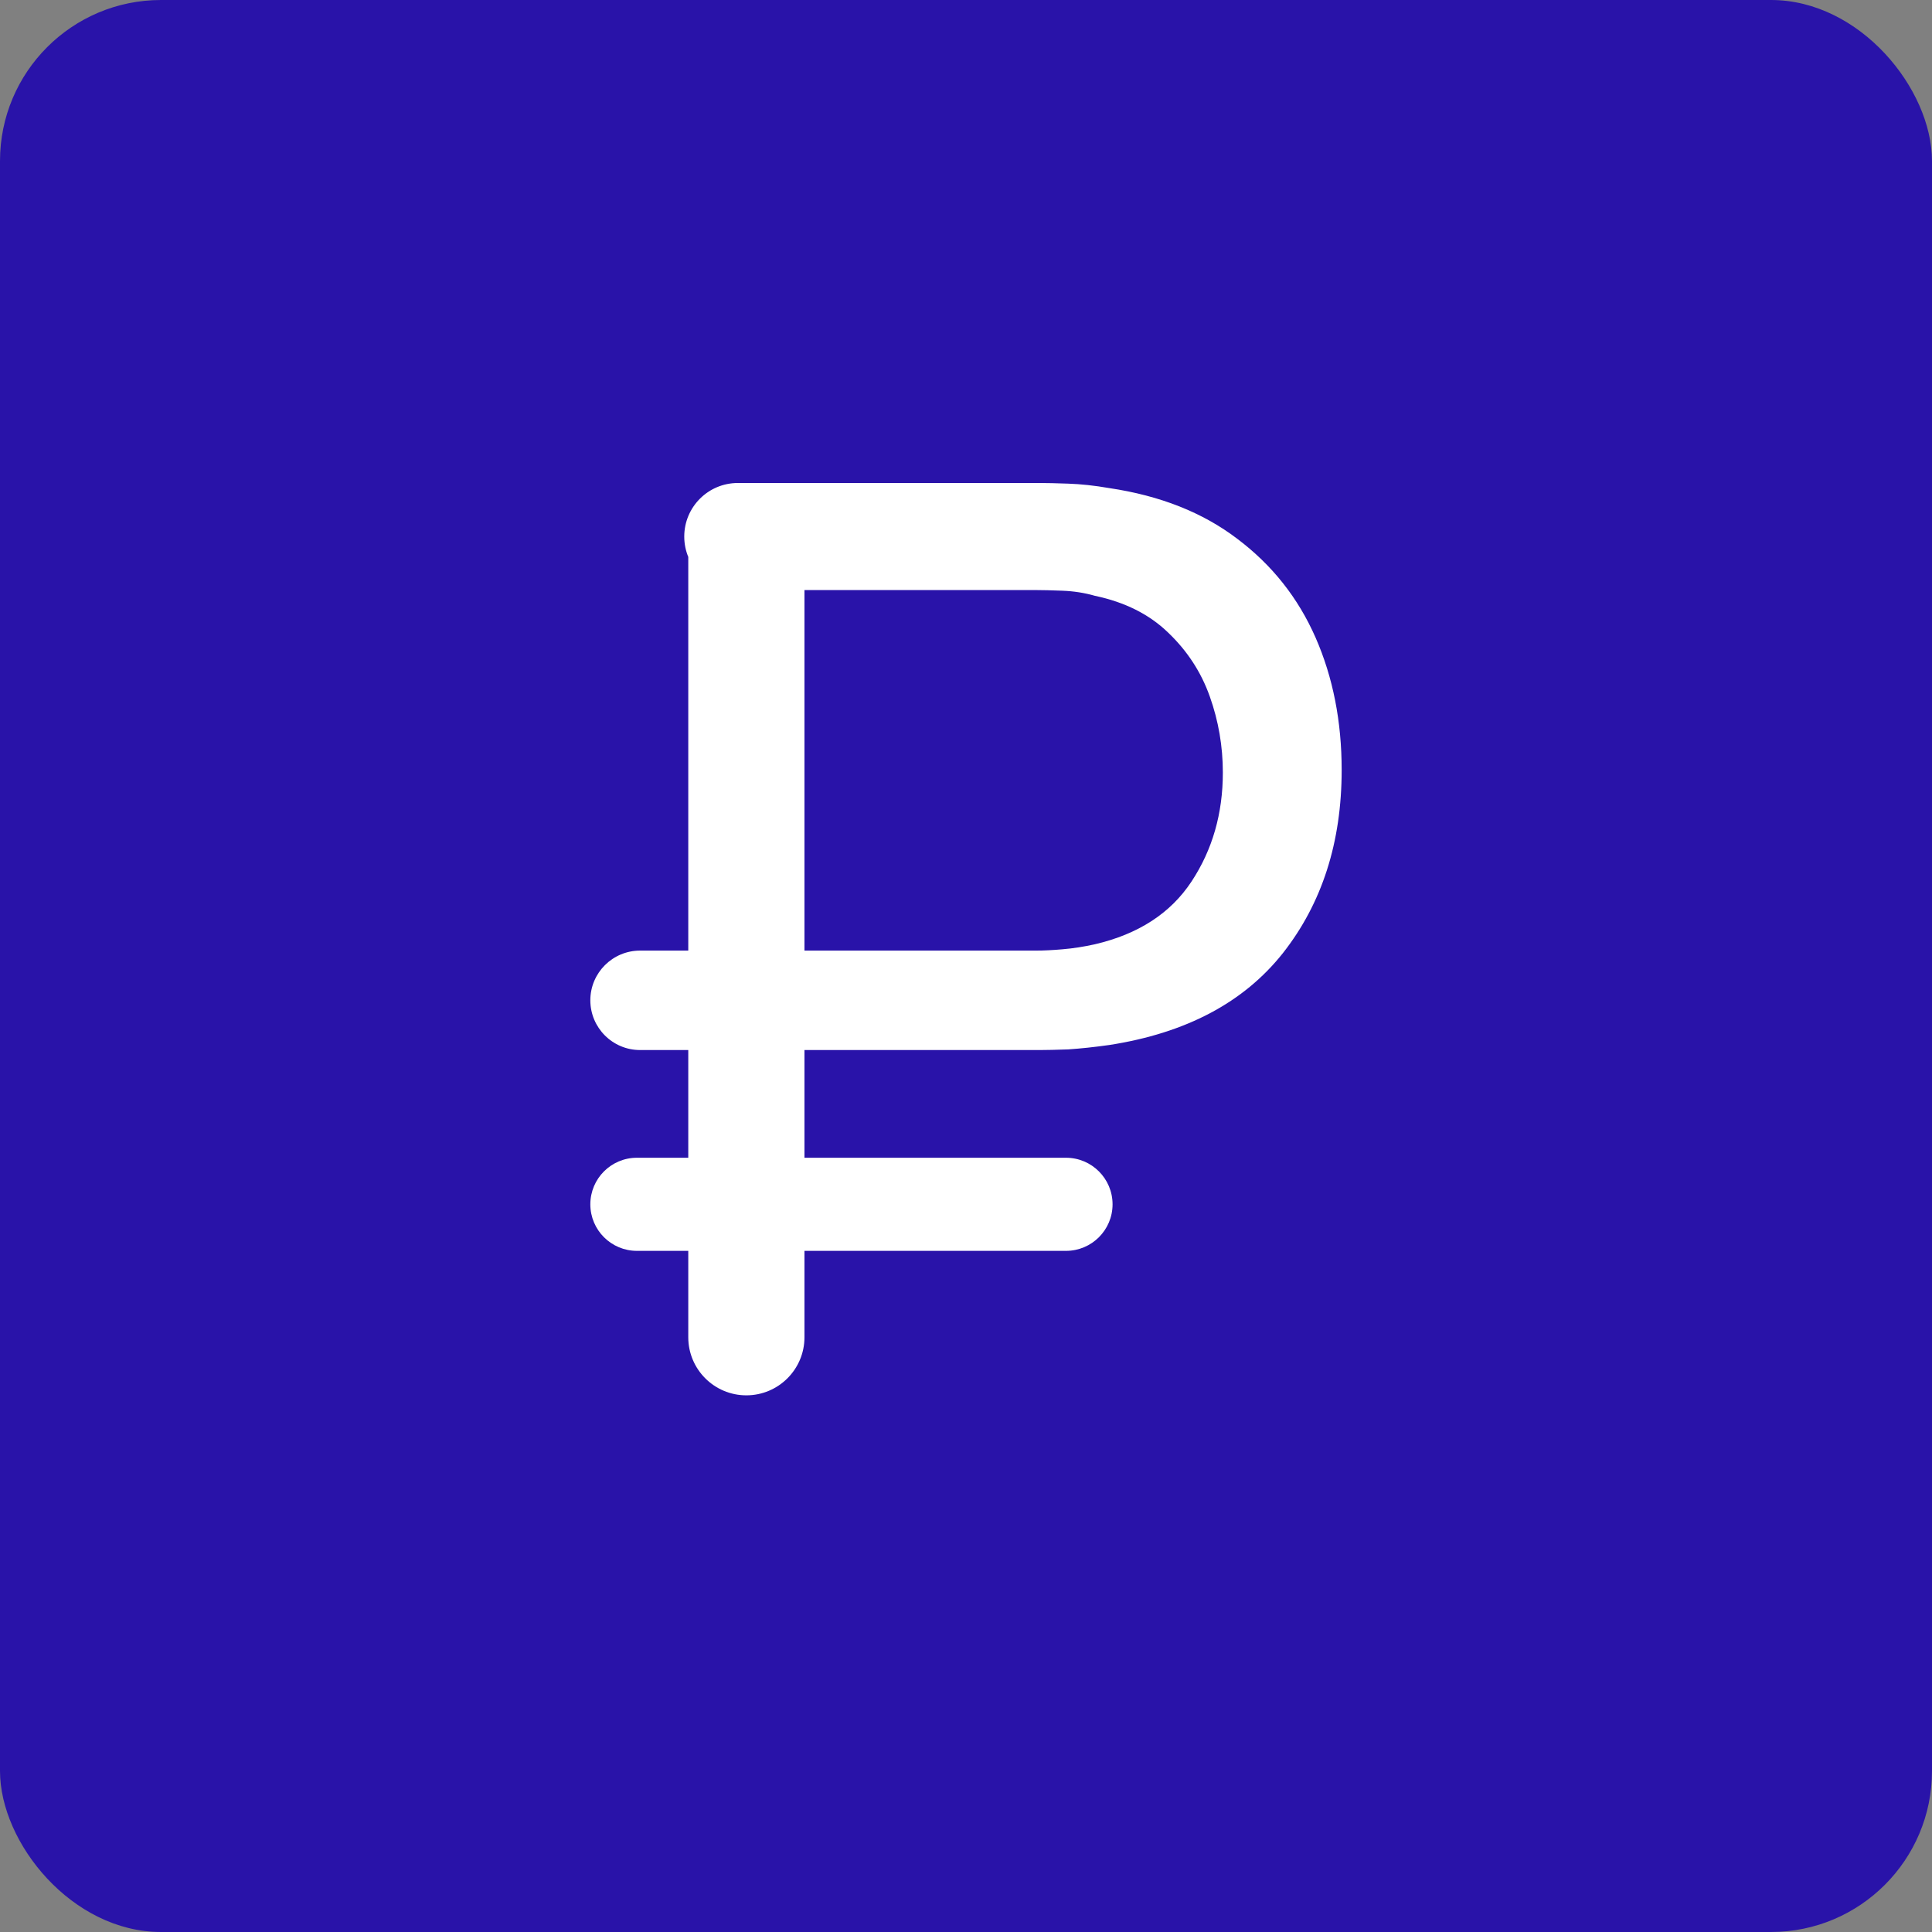
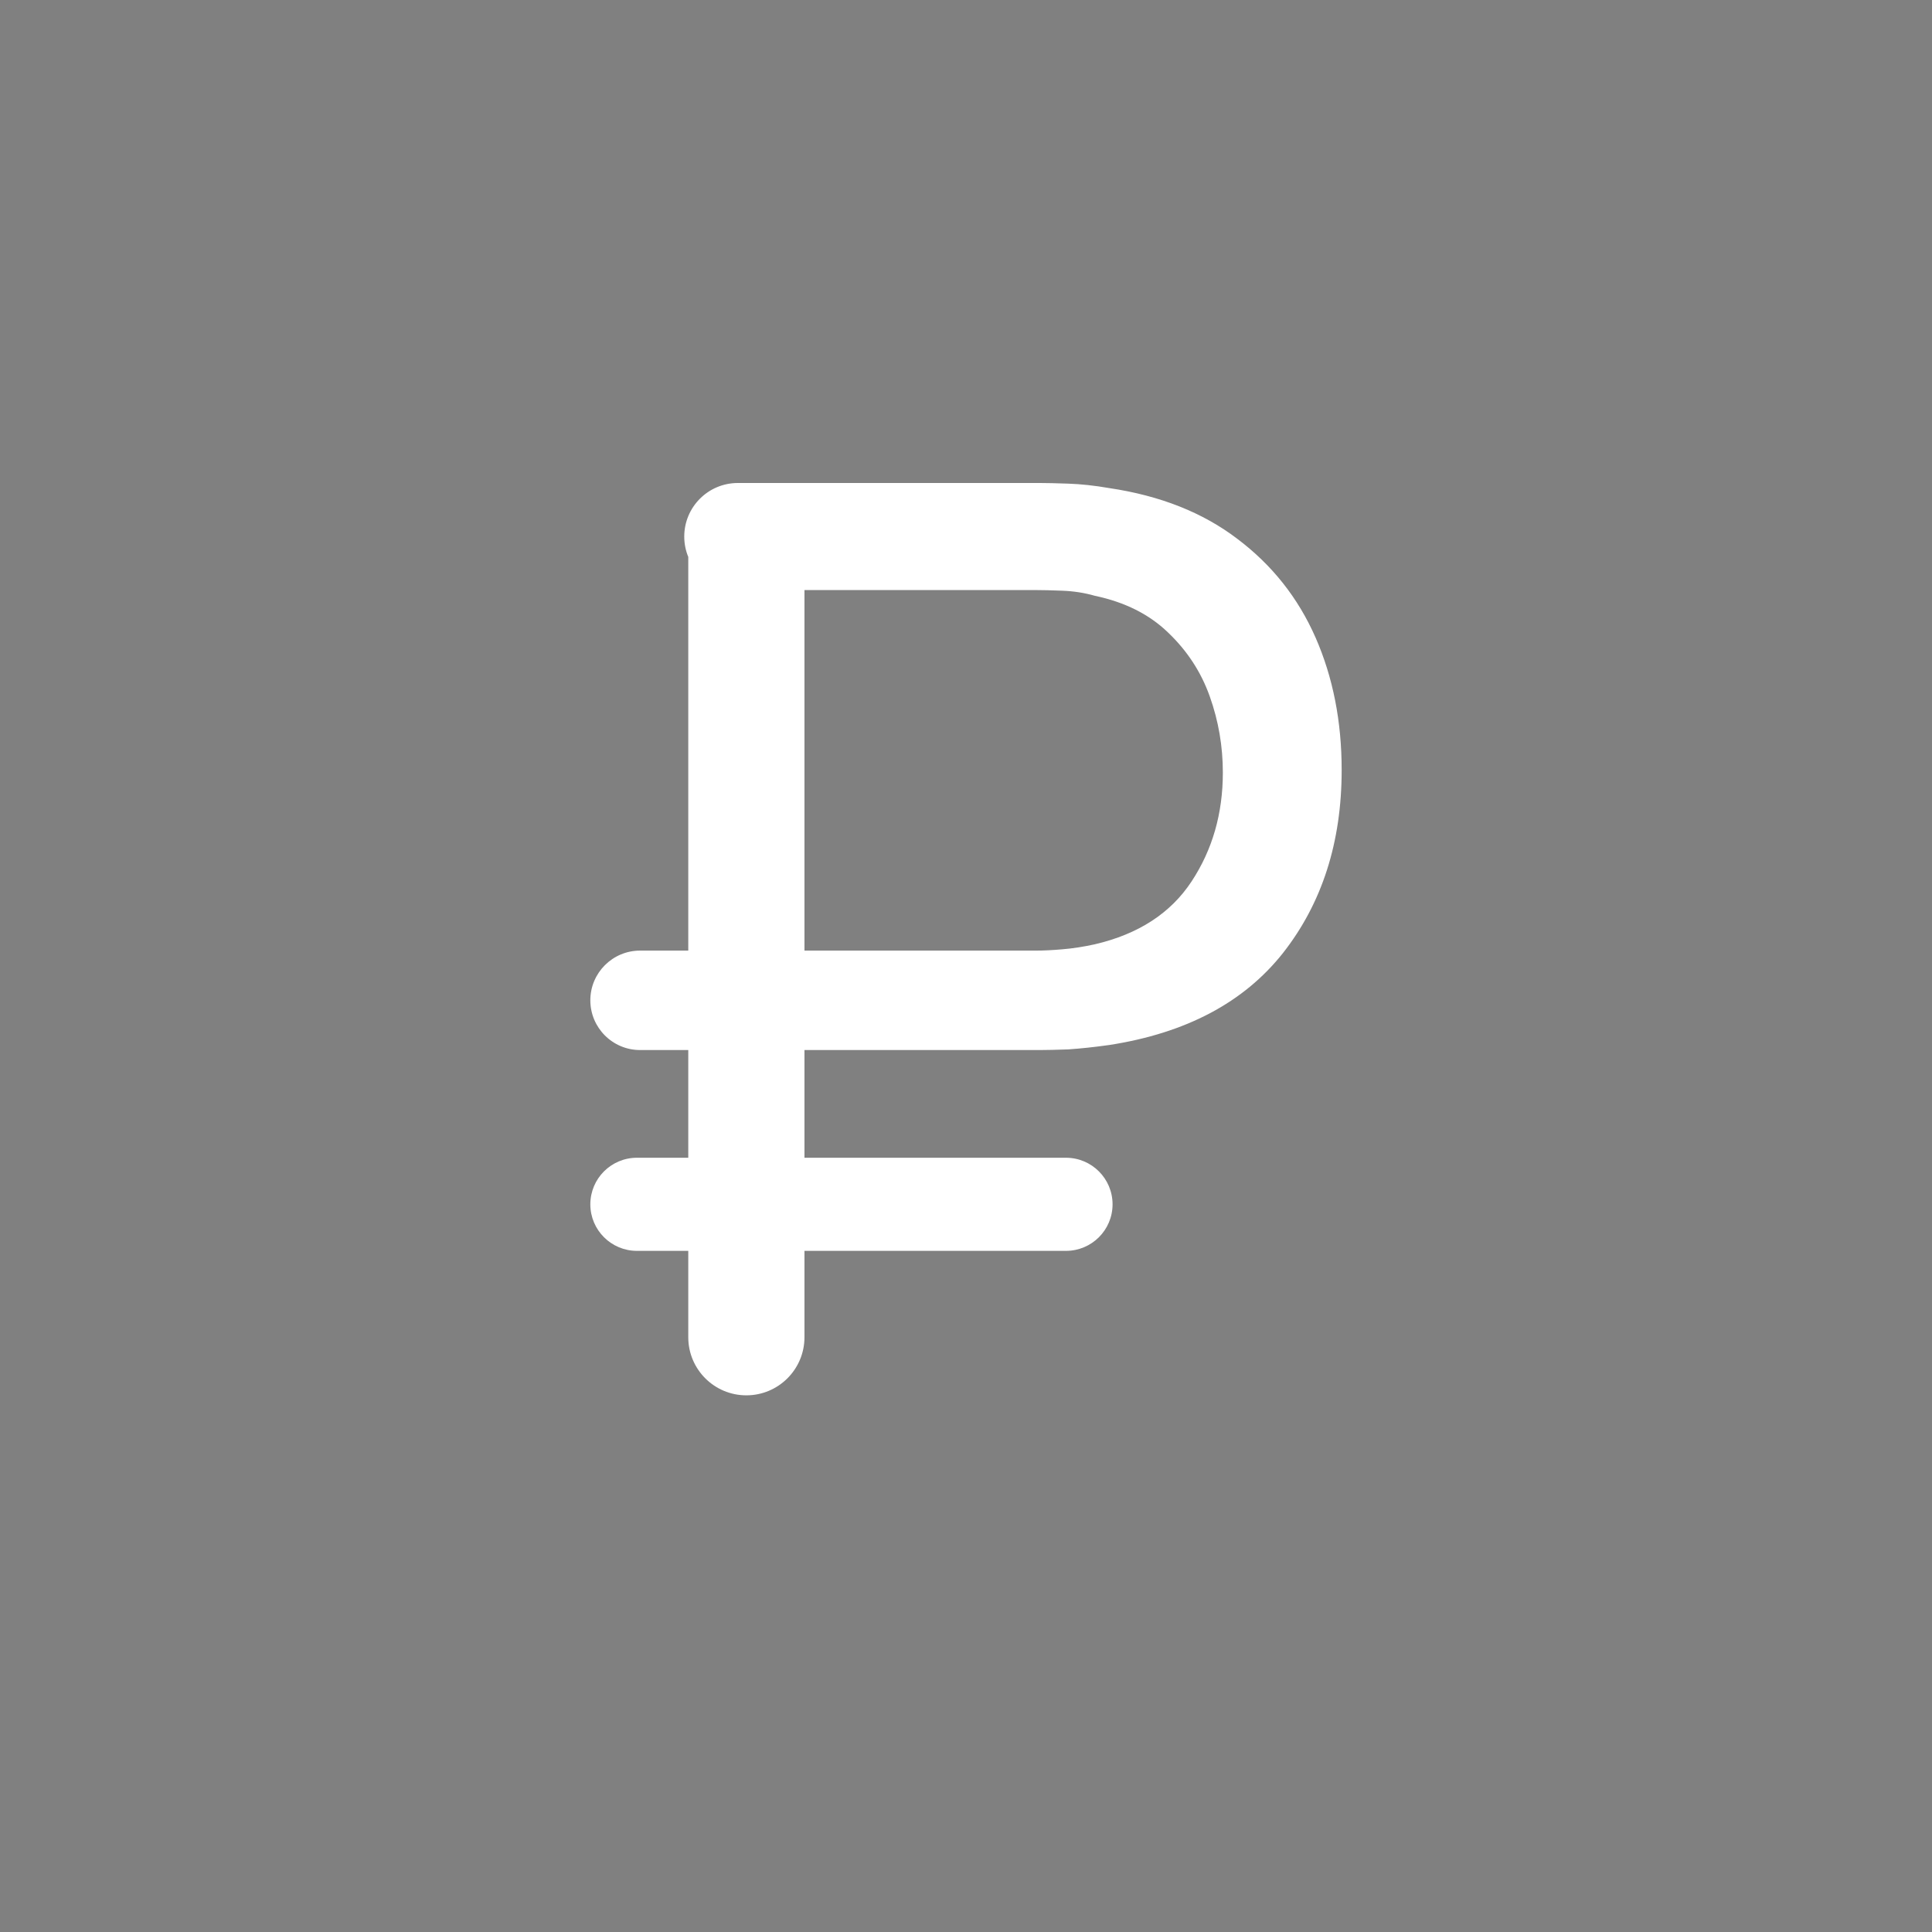
<svg xmlns="http://www.w3.org/2000/svg" width="36" height="36" viewBox="0 0 36 36" fill="none">
  <rect x="0" y="0" width="36" height="36" fill="#808080" stroke="none" />
-   <rect width="36" height="36" rx="3" fill="#2913A9" />
  <path d="M11.927 19.566C11.415 19.566 11 19.151 11 18.639C11 18.128 11.415 17.713 11.927 17.713H19.308C19.445 17.713 19.608 17.705 19.794 17.689C19.989 17.673 20.191 17.642 20.402 17.595C21.213 17.406 21.813 17.016 22.202 16.426C22.592 15.835 22.786 15.159 22.786 14.395C22.786 13.907 22.705 13.435 22.543 12.979C22.381 12.522 22.121 12.125 21.765 11.786C21.416 11.448 20.962 11.22 20.402 11.102C20.208 11.046 20.005 11.015 19.794 11.007C19.591 10.999 19.429 10.995 19.308 10.995L13.748 10.995C13.197 10.995 12.75 10.549 12.75 9.998C12.75 9.447 13.197 9 13.748 9L19.381 9C19.502 9 19.677 9.004 19.904 9.012C20.139 9.02 20.394 9.047 20.67 9.095C21.619 9.236 22.413 9.551 23.054 10.039C23.703 10.527 24.189 11.141 24.514 11.881C24.838 12.62 25 13.443 25 14.348C25 15.694 24.635 16.831 23.905 17.76C23.175 18.681 22.097 19.251 20.67 19.472C20.394 19.511 20.139 19.538 19.904 19.554C19.677 19.562 19.502 19.566 19.381 19.566H11.927ZM11.868 23.308C11.389 23.308 11 22.92 11 22.441C11 21.961 11.389 21.573 11.868 21.573H19.863C20.342 21.573 20.731 21.961 20.731 22.441C20.731 22.92 20.342 23.308 19.863 23.308H11.868ZM13.907 26C13.309 26 12.825 25.515 12.825 24.918V10.083C12.825 9.485 13.309 9 13.907 9C14.505 9 14.99 9.485 14.99 10.083V24.918C14.99 25.515 14.505 26 13.907 26Z" fill="white" />
</svg>